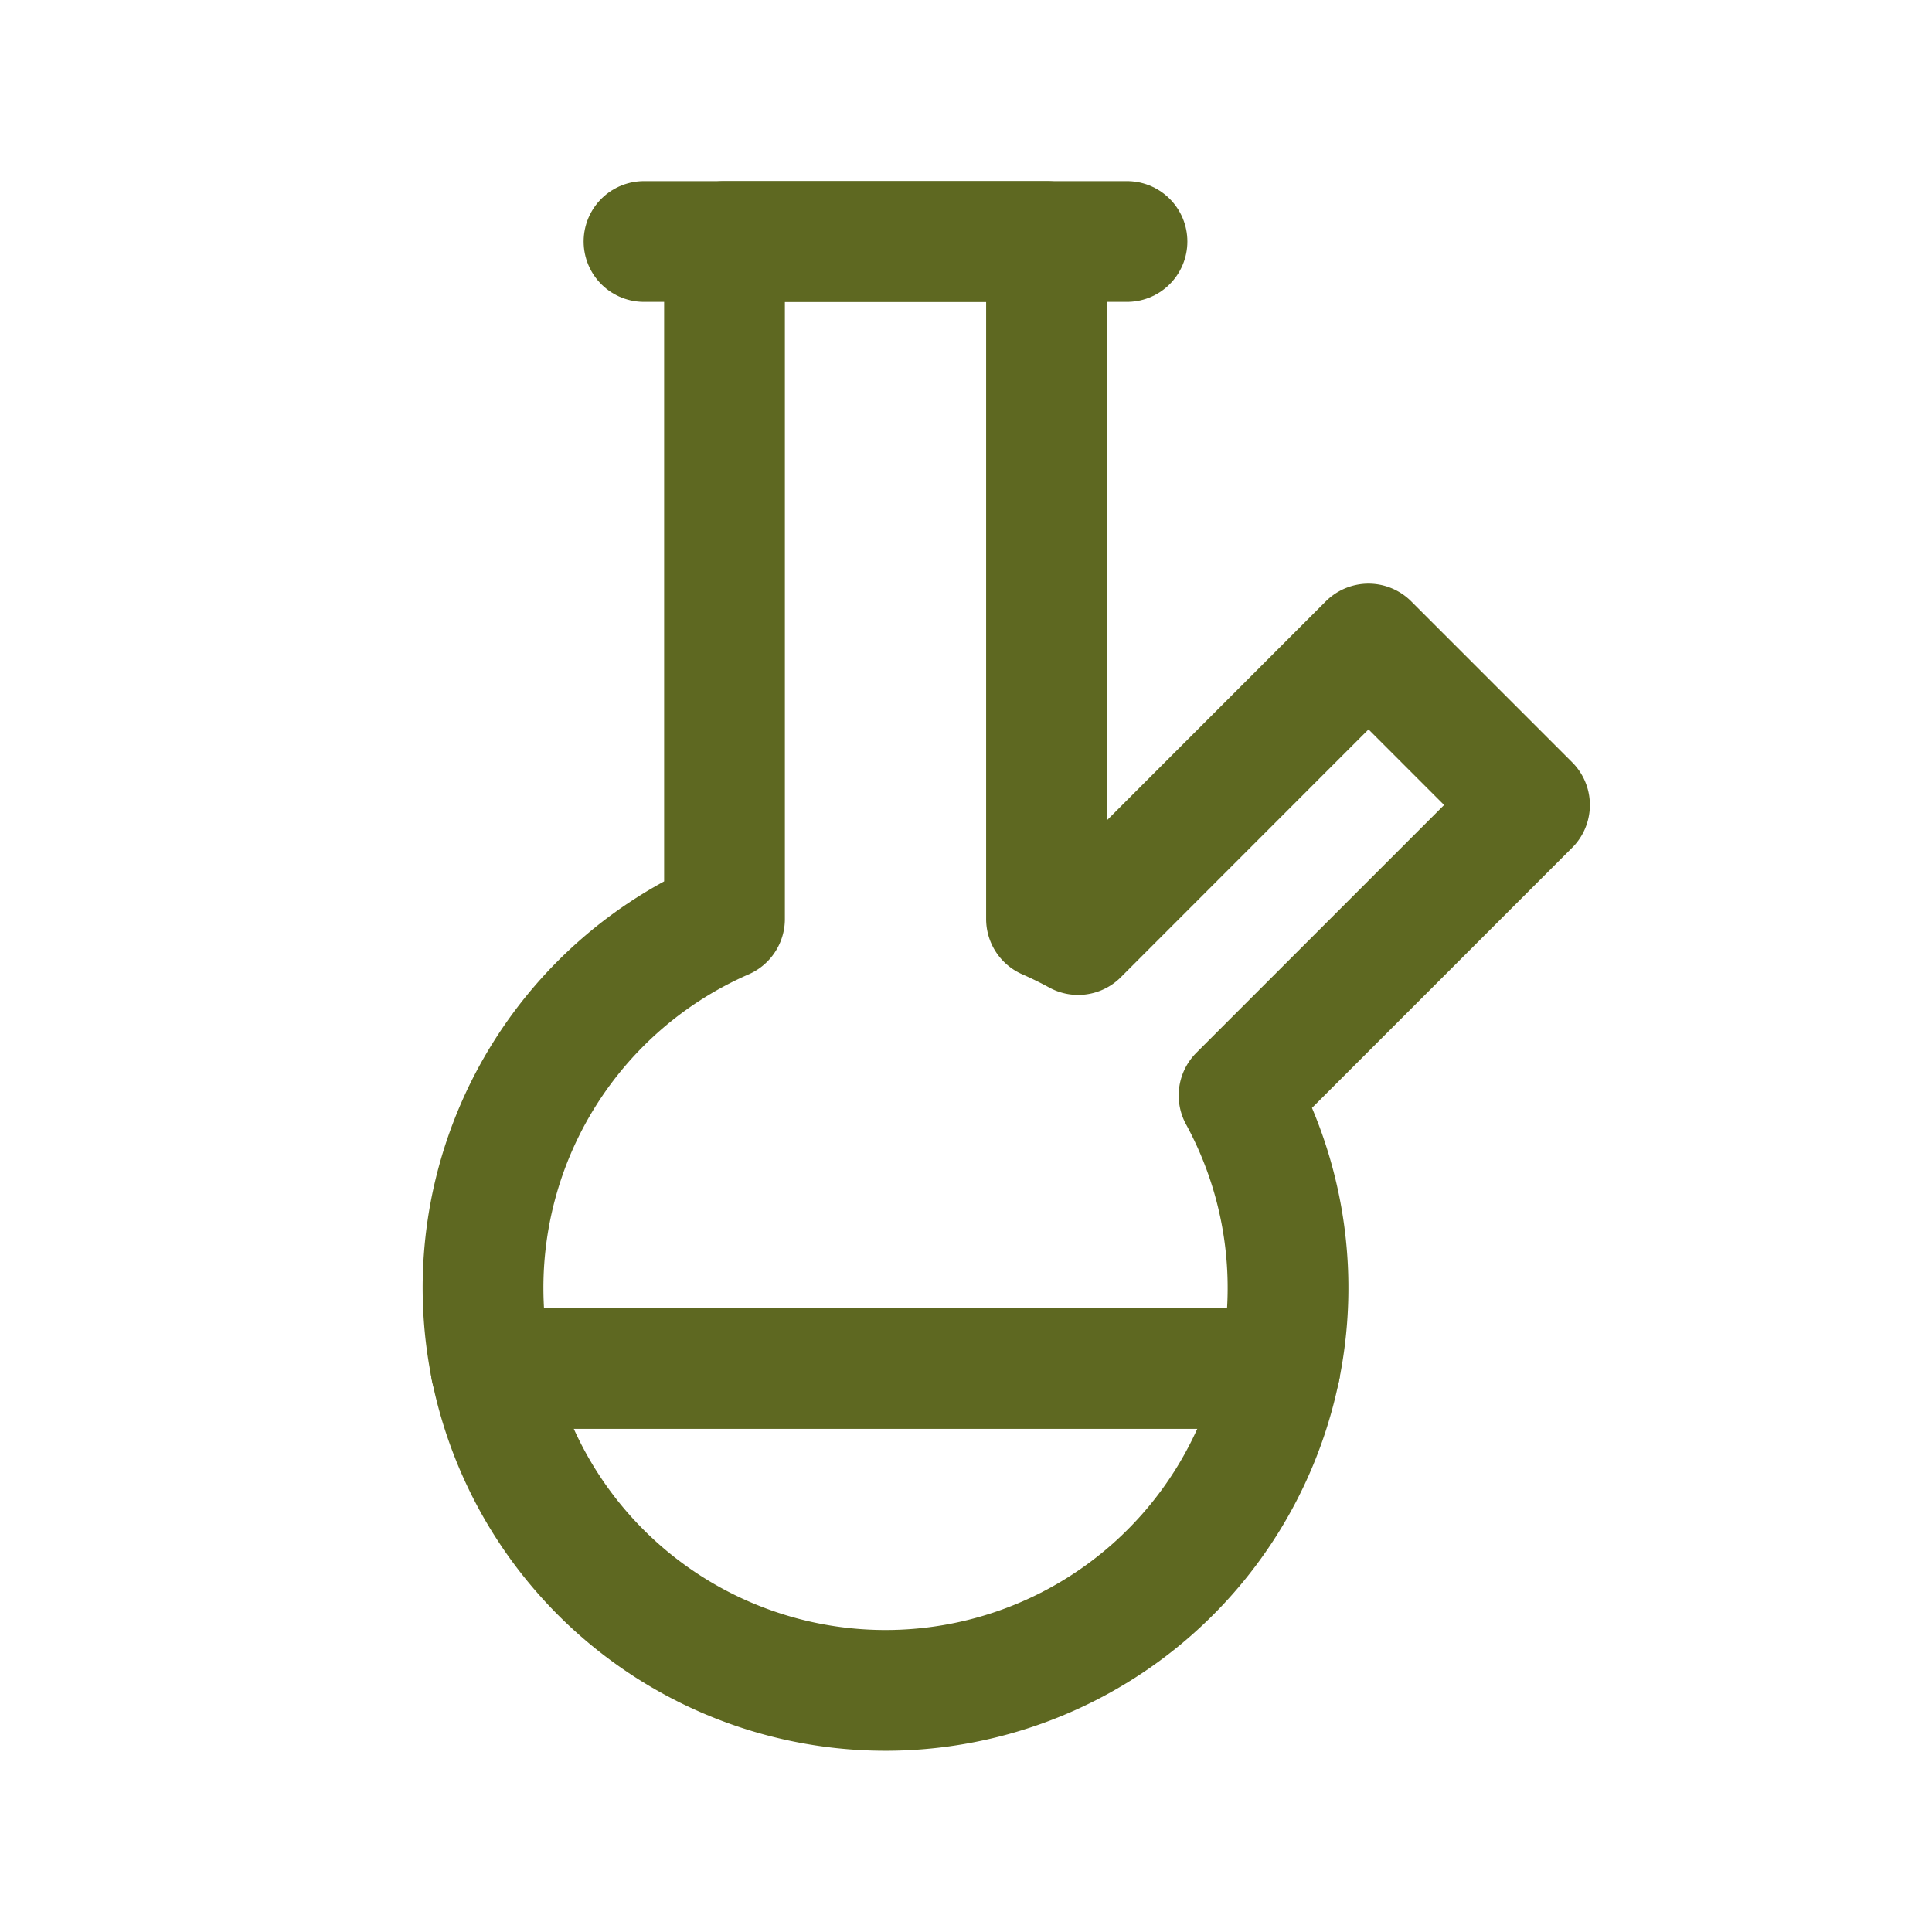
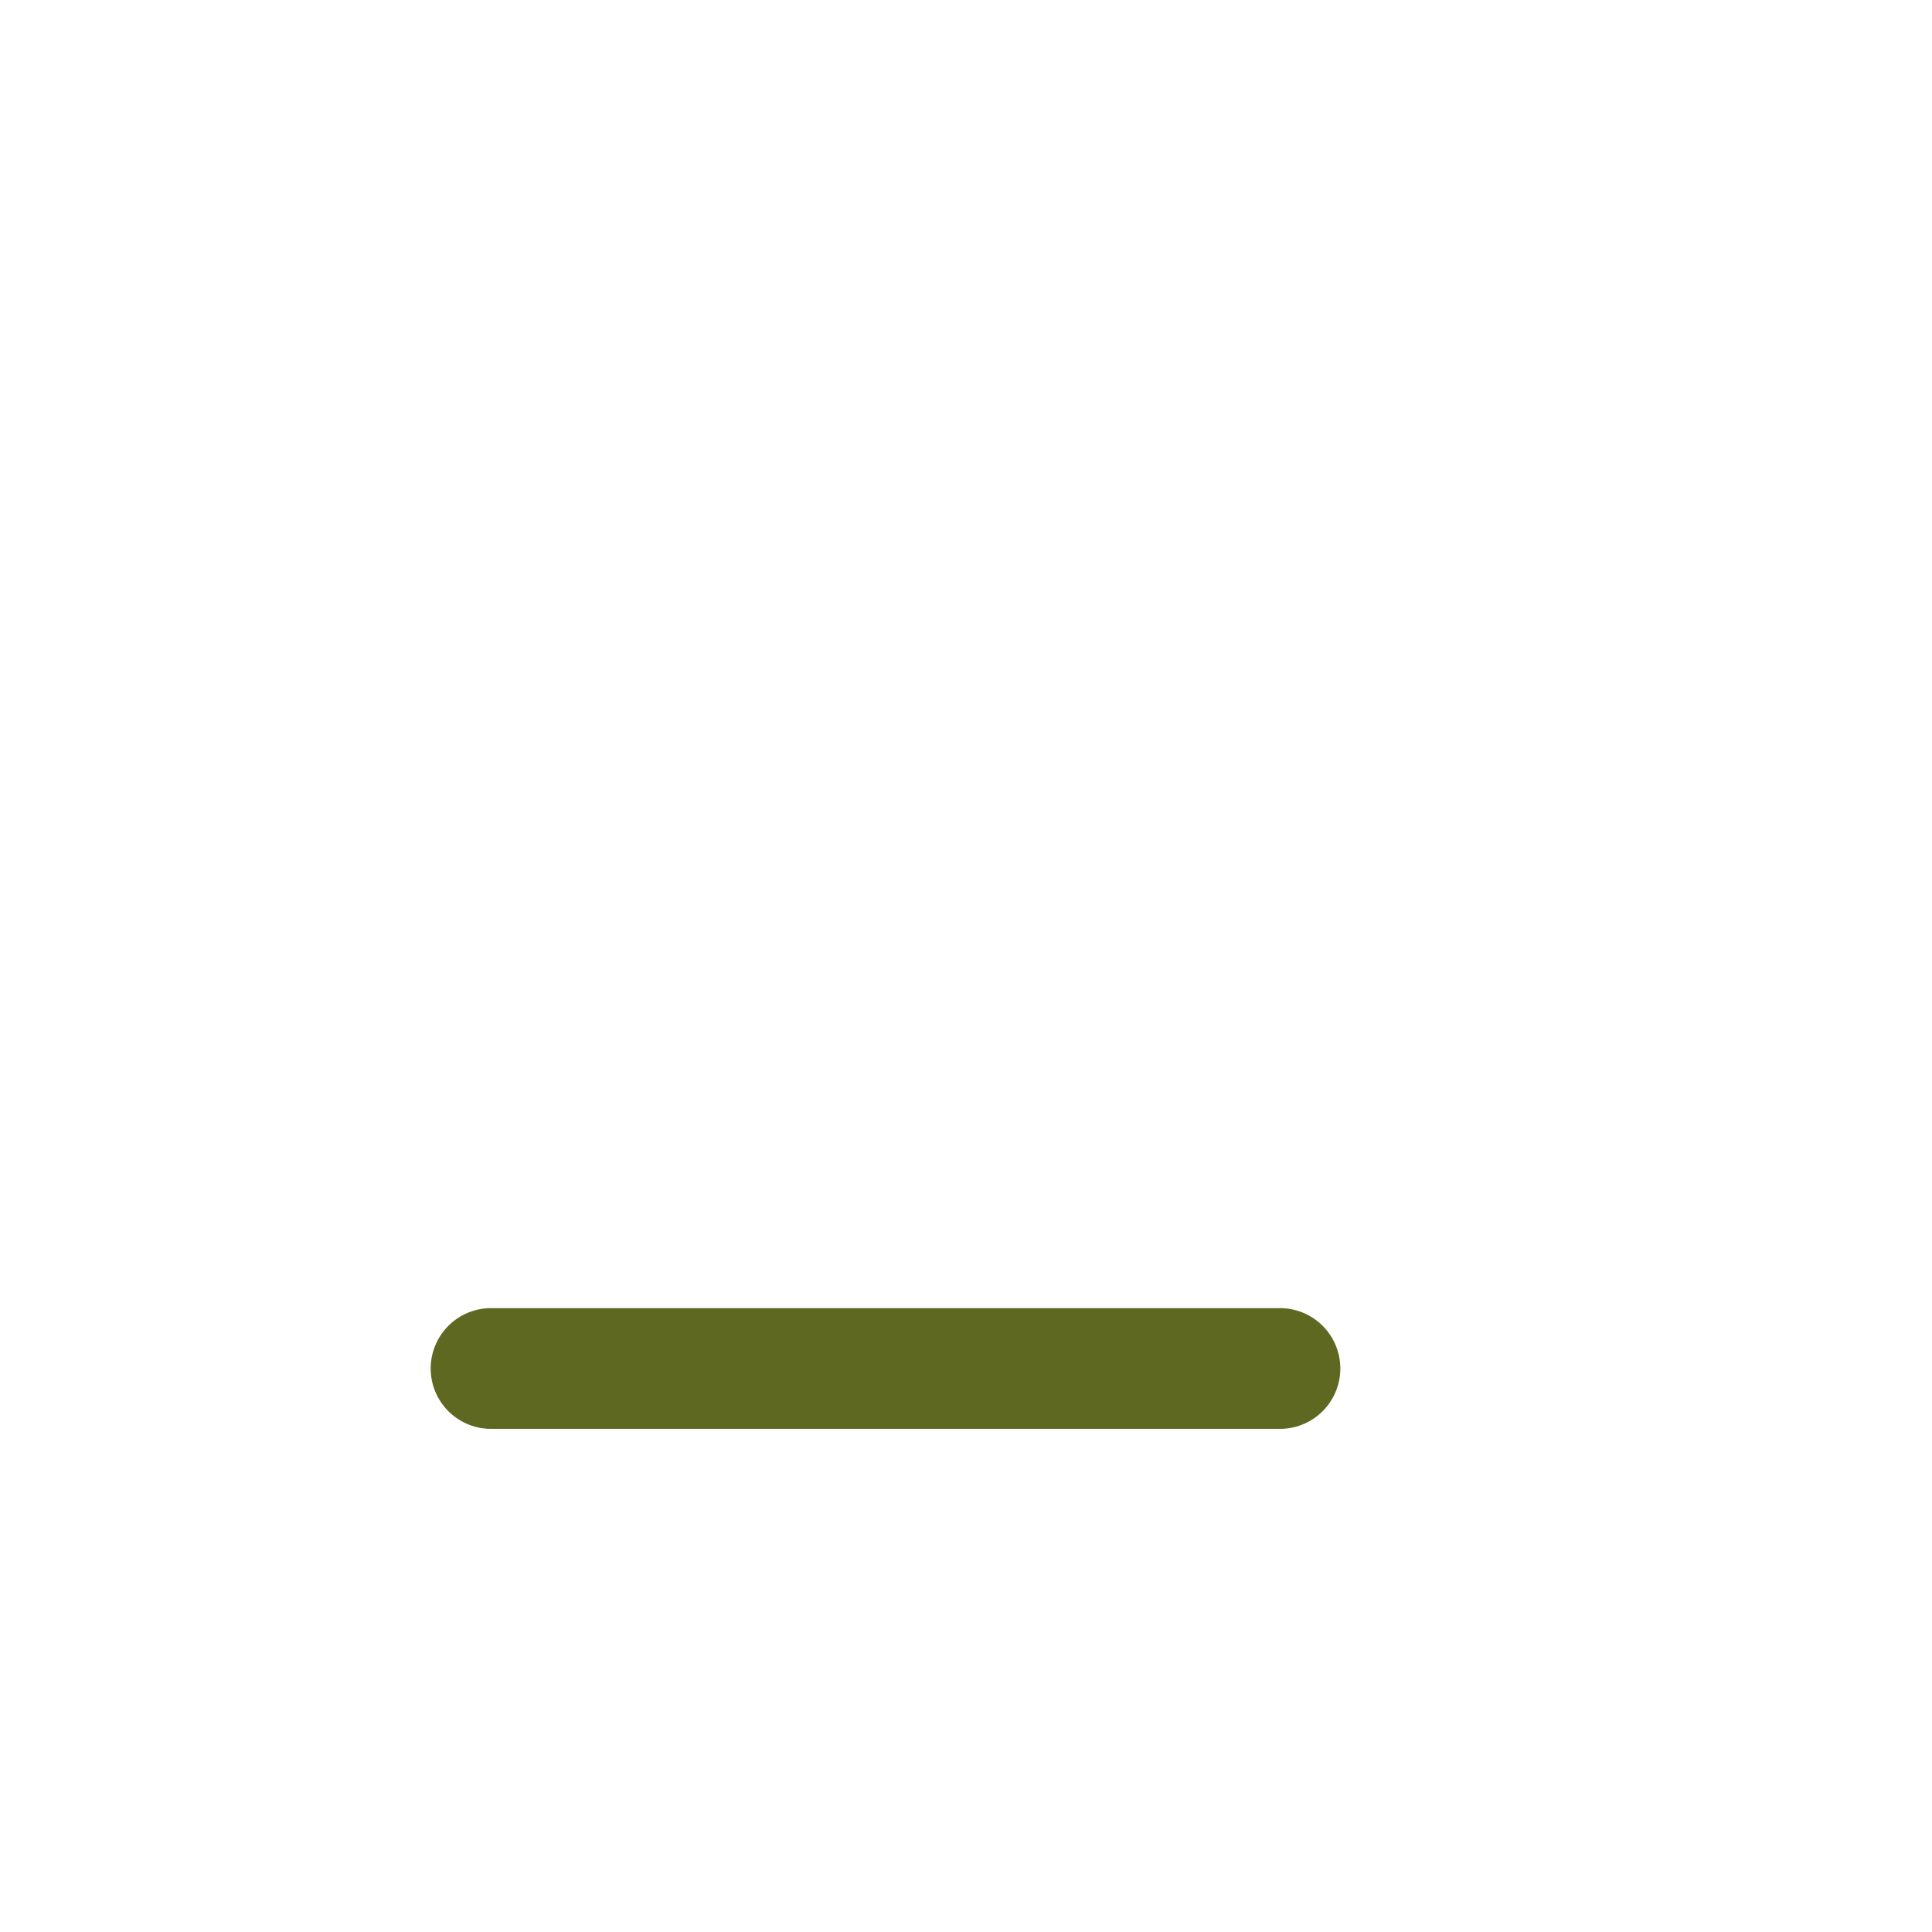
<svg xmlns="http://www.w3.org/2000/svg" class="icon icon-tabler icon-tabler-bong" width="16" height="16" viewBox="0 0 24 24" stroke-width="1.5" stroke="#5e6821" fill="none" stroke-linecap="round" stroke-linejoin="round">
-   <path stroke="none" d="M0 0h24v24H0z" fill="none" stroke-width="1.5px" />
-   <path d="M13 3v8.416c.134 .059 .265 .123 .393 .193l3.607 -3.609l2 2l-3.608 3.608a5 5 0 1 1 -6.392 -2.192v-8.416h4z" stroke="#5E6821" fill="none" stroke-width="1.5px" />
-   <path d="M8 3h6" stroke="#5E6821" fill="none" stroke-width="1.5px" />
  <path d="M6.1 17h9.8" stroke="#5E6821" fill="none" stroke-width="1.5px" />
</svg>